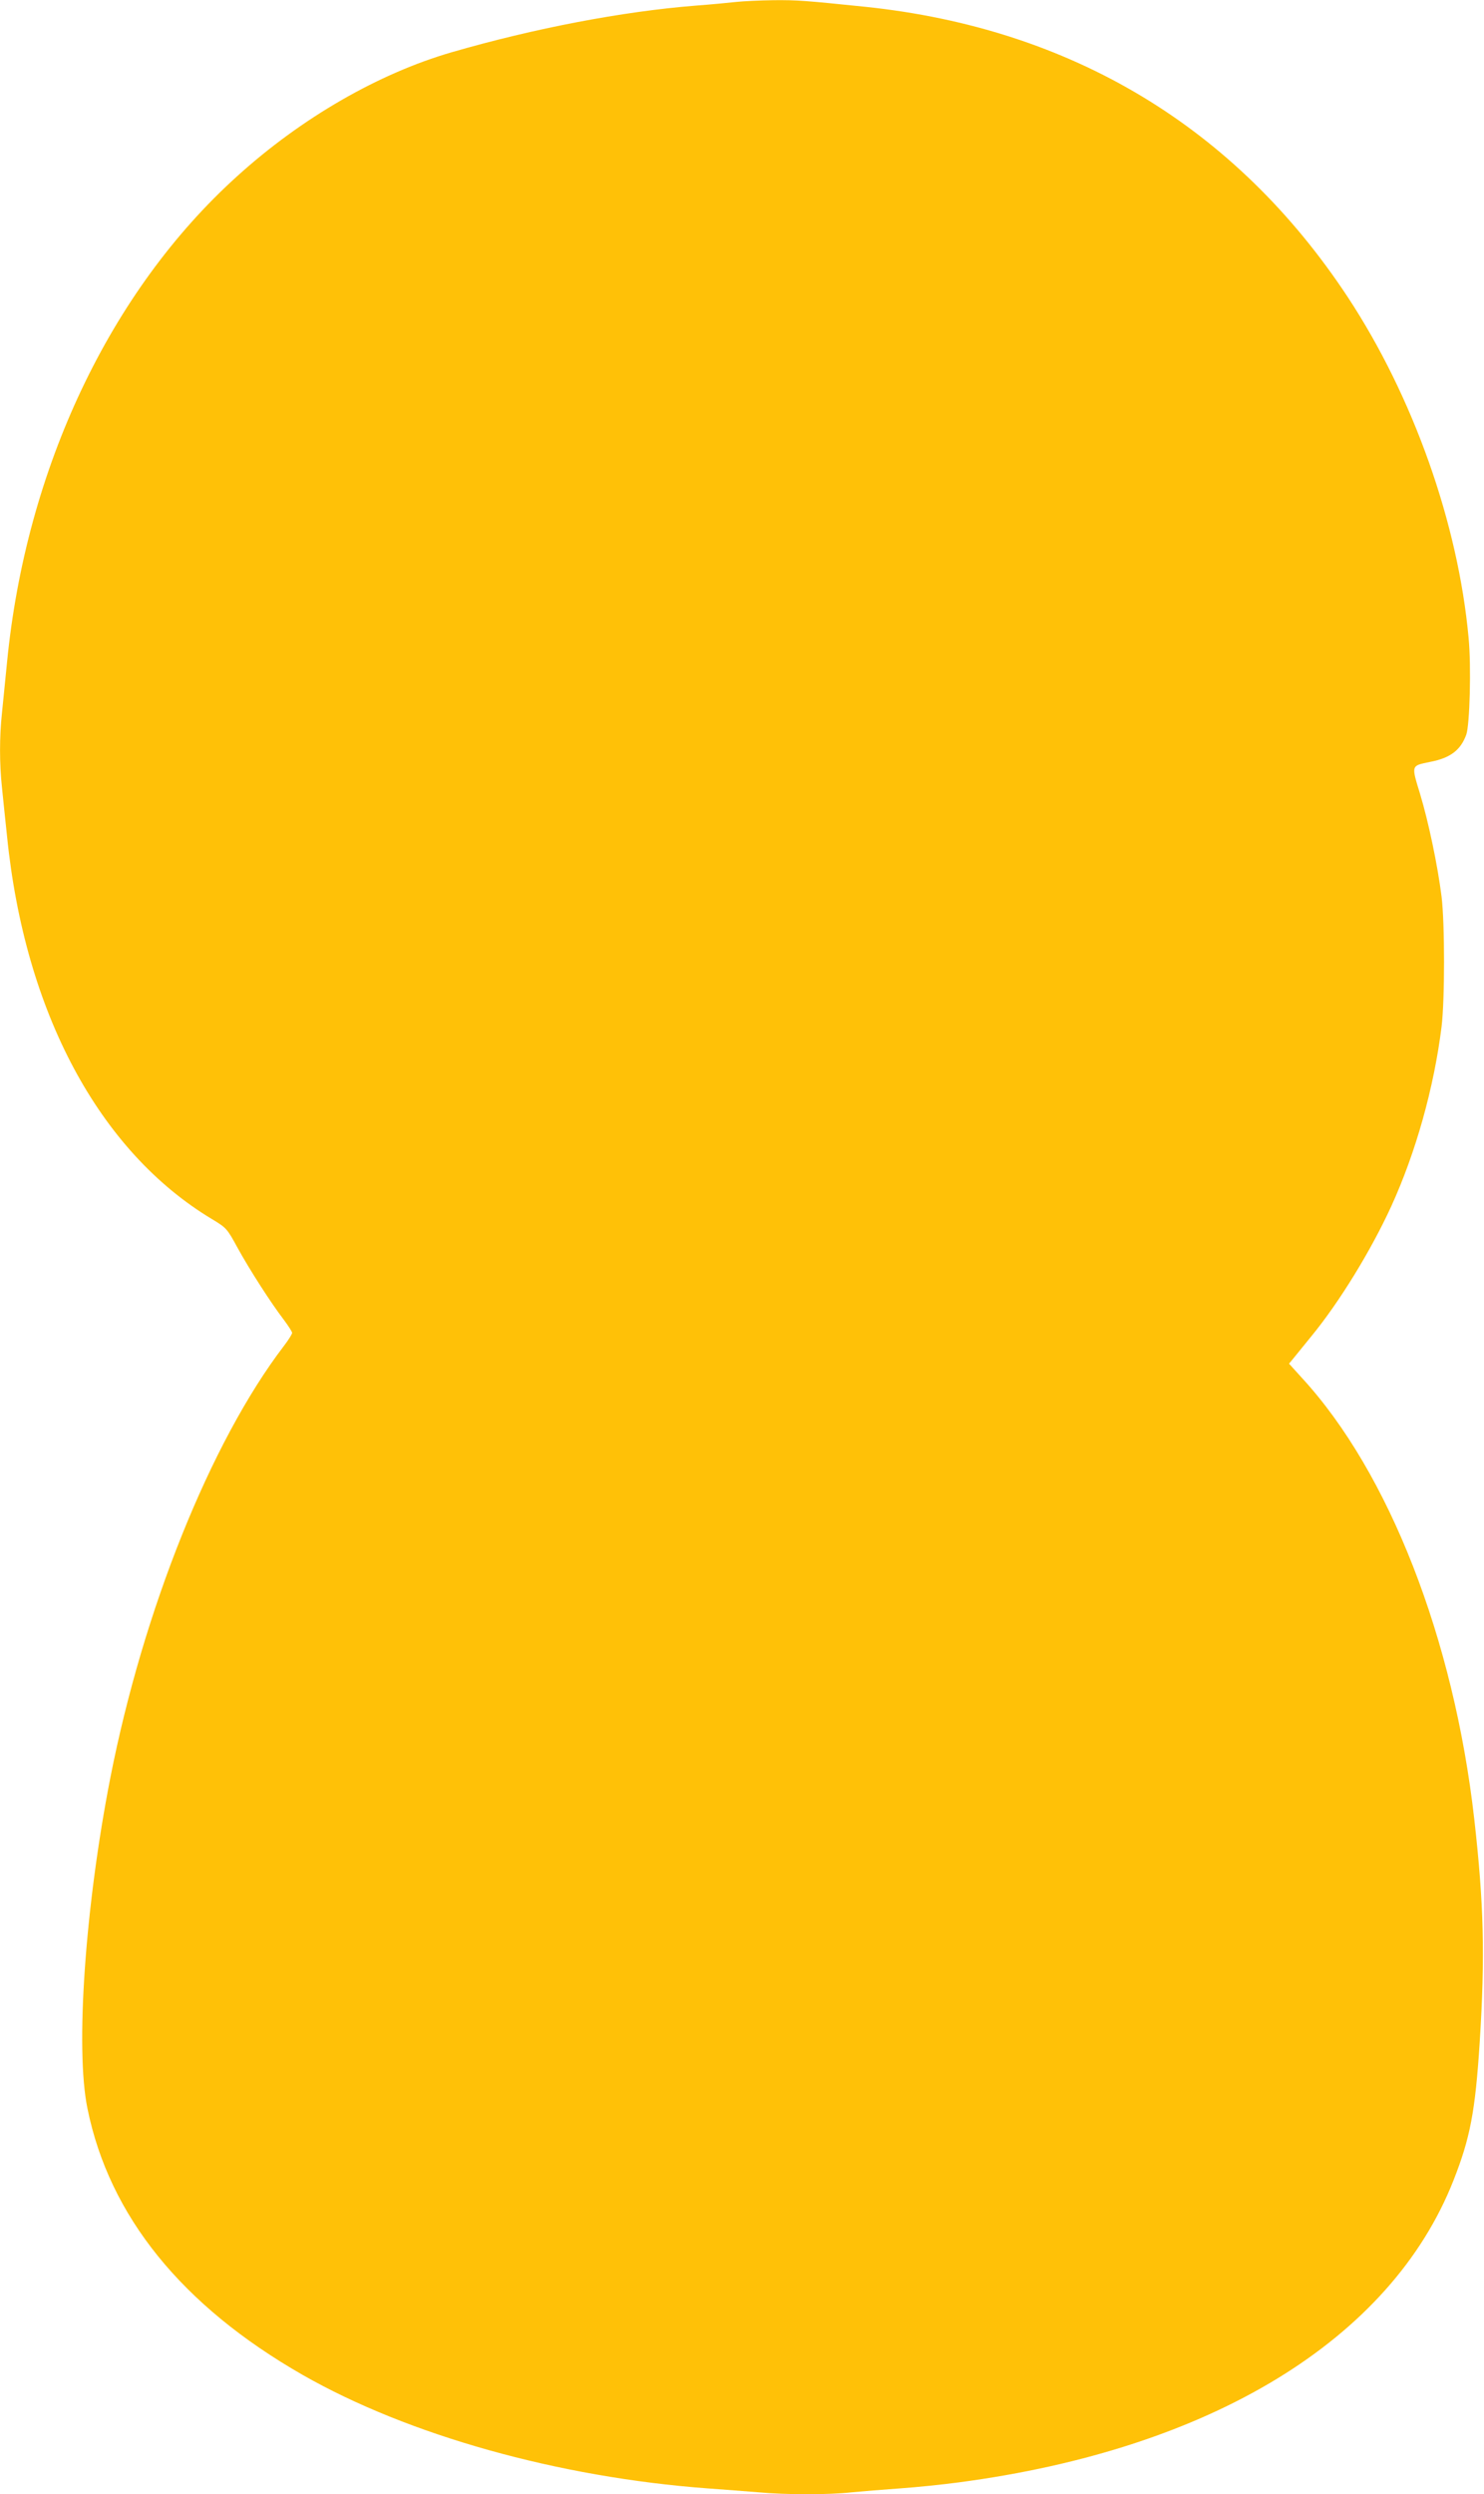
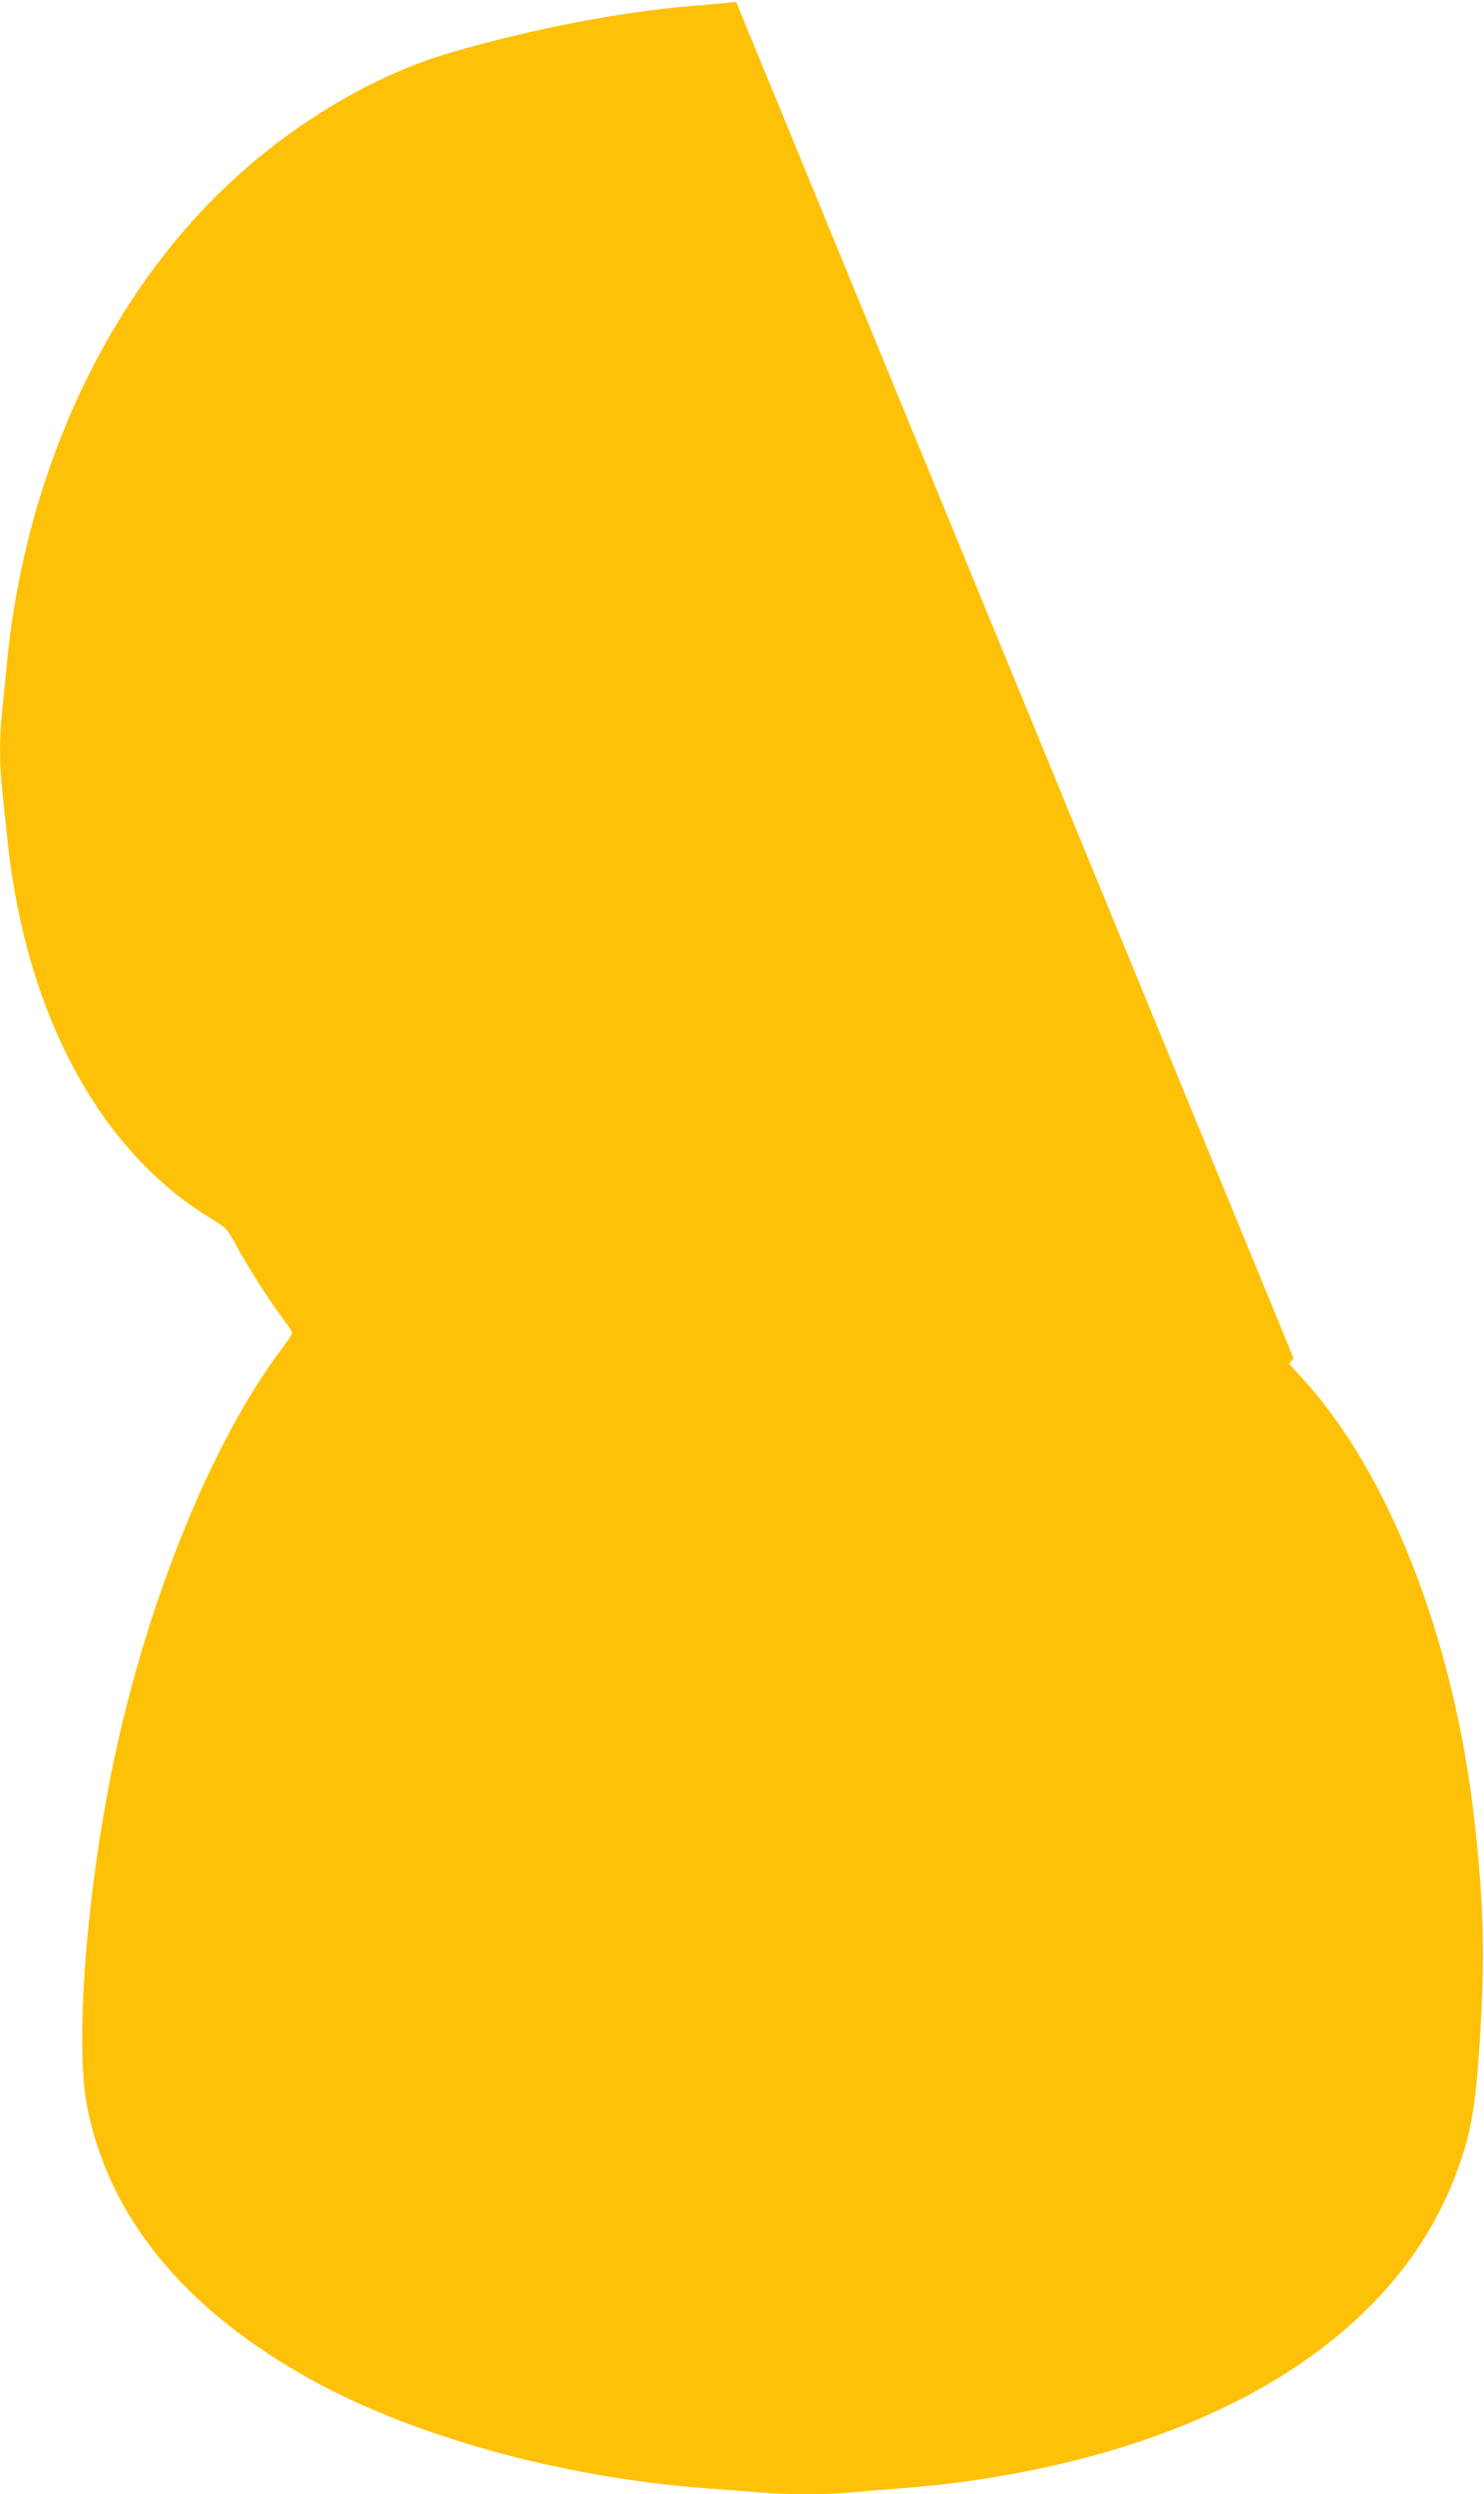
<svg xmlns="http://www.w3.org/2000/svg" version="1.0" width="762pt" height="1280pt" viewBox="0 0 762 1280" preserveAspectRatio="xMidYMid meet">
  <g transform="translate(0,1280) scale(0.1,-0.1)" fill="#ffc107" stroke="none">
-     <path d="M3780 12790 c-36 -4 -130 -13 -210 -19 -375 -30 -825 -116 -1250 -239 -376 -109 -772 -337 -1102 -636 -653 -589 -1085 -1501 -1182 -2496 -9 -91 -21 -208 -26 -260 -13 -121 -13 -259 0 -380 5 -52 17 -165 26 -250 91 -905 473 -1618 1052 -1966 75 -45 78 -49 131 -146 62 -113 172 -284 237 -369 24 -32 44 -63 44 -69 0 -6 -19 -37 -43 -68 -375 -491 -722 -1355 -891 -2218 -129 -660 -180 -1388 -117 -1694 112 -552 485 -1013 1106 -1368 542 -309 1312 -525 2080 -582 83 -6 200 -15 261 -20 141 -13 360 -13 477 0 51 5 162 14 247 20 85 6 222 20 303 31 1296 171 2218 733 2540 1549 86 218 112 353 135 710 28 444 21 712 -28 1145 -105 925 -438 1778 -884 2263 l-67 74 23 28 c13 16 54 66 91 112 144 175 307 441 411 668 126 276 219 608 258 920 17 136 17 534 0 670 -20 158 -66 379 -110 525 -46 150 -47 145 51 165 104 20 157 60 186 140 18 50 26 351 12 496 -54 589 -285 1240 -621 1750 -575 871 -1418 1378 -2476 1489 -312 32 -348 35 -472 34 -70 -1 -156 -5 -192 -9z" />
+     <path d="M3780 12790 c-36 -4 -130 -13 -210 -19 -375 -30 -825 -116 -1250 -239 -376 -109 -772 -337 -1102 -636 -653 -589 -1085 -1501 -1182 -2496 -9 -91 -21 -208 -26 -260 -13 -121 -13 -259 0 -380 5 -52 17 -165 26 -250 91 -905 473 -1618 1052 -1966 75 -45 78 -49 131 -146 62 -113 172 -284 237 -369 24 -32 44 -63 44 -69 0 -6 -19 -37 -43 -68 -375 -491 -722 -1355 -891 -2218 -129 -660 -180 -1388 -117 -1694 112 -552 485 -1013 1106 -1368 542 -309 1312 -525 2080 -582 83 -6 200 -15 261 -20 141 -13 360 -13 477 0 51 5 162 14 247 20 85 6 222 20 303 31 1296 171 2218 733 2540 1549 86 218 112 353 135 710 28 444 21 712 -28 1145 -105 925 -438 1778 -884 2263 l-67 74 23 28 z" />
  </g>
</svg>